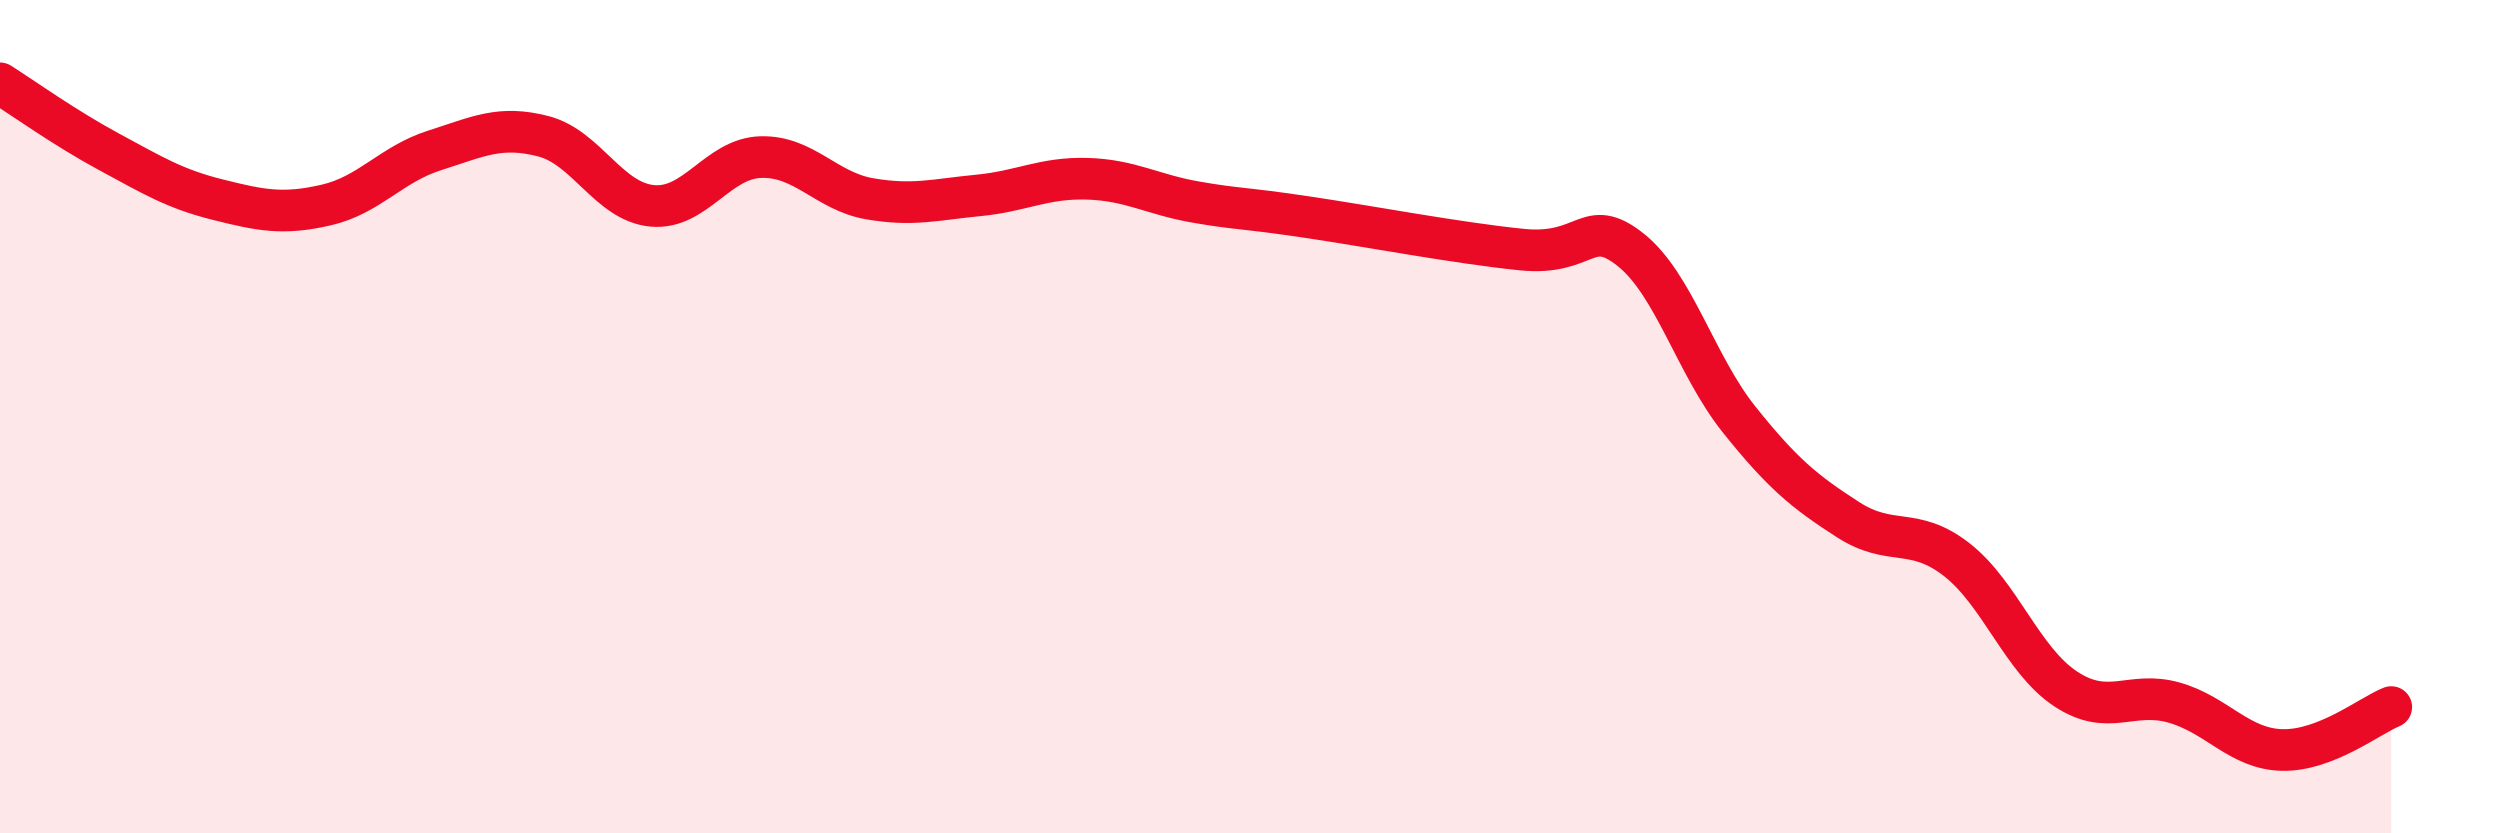
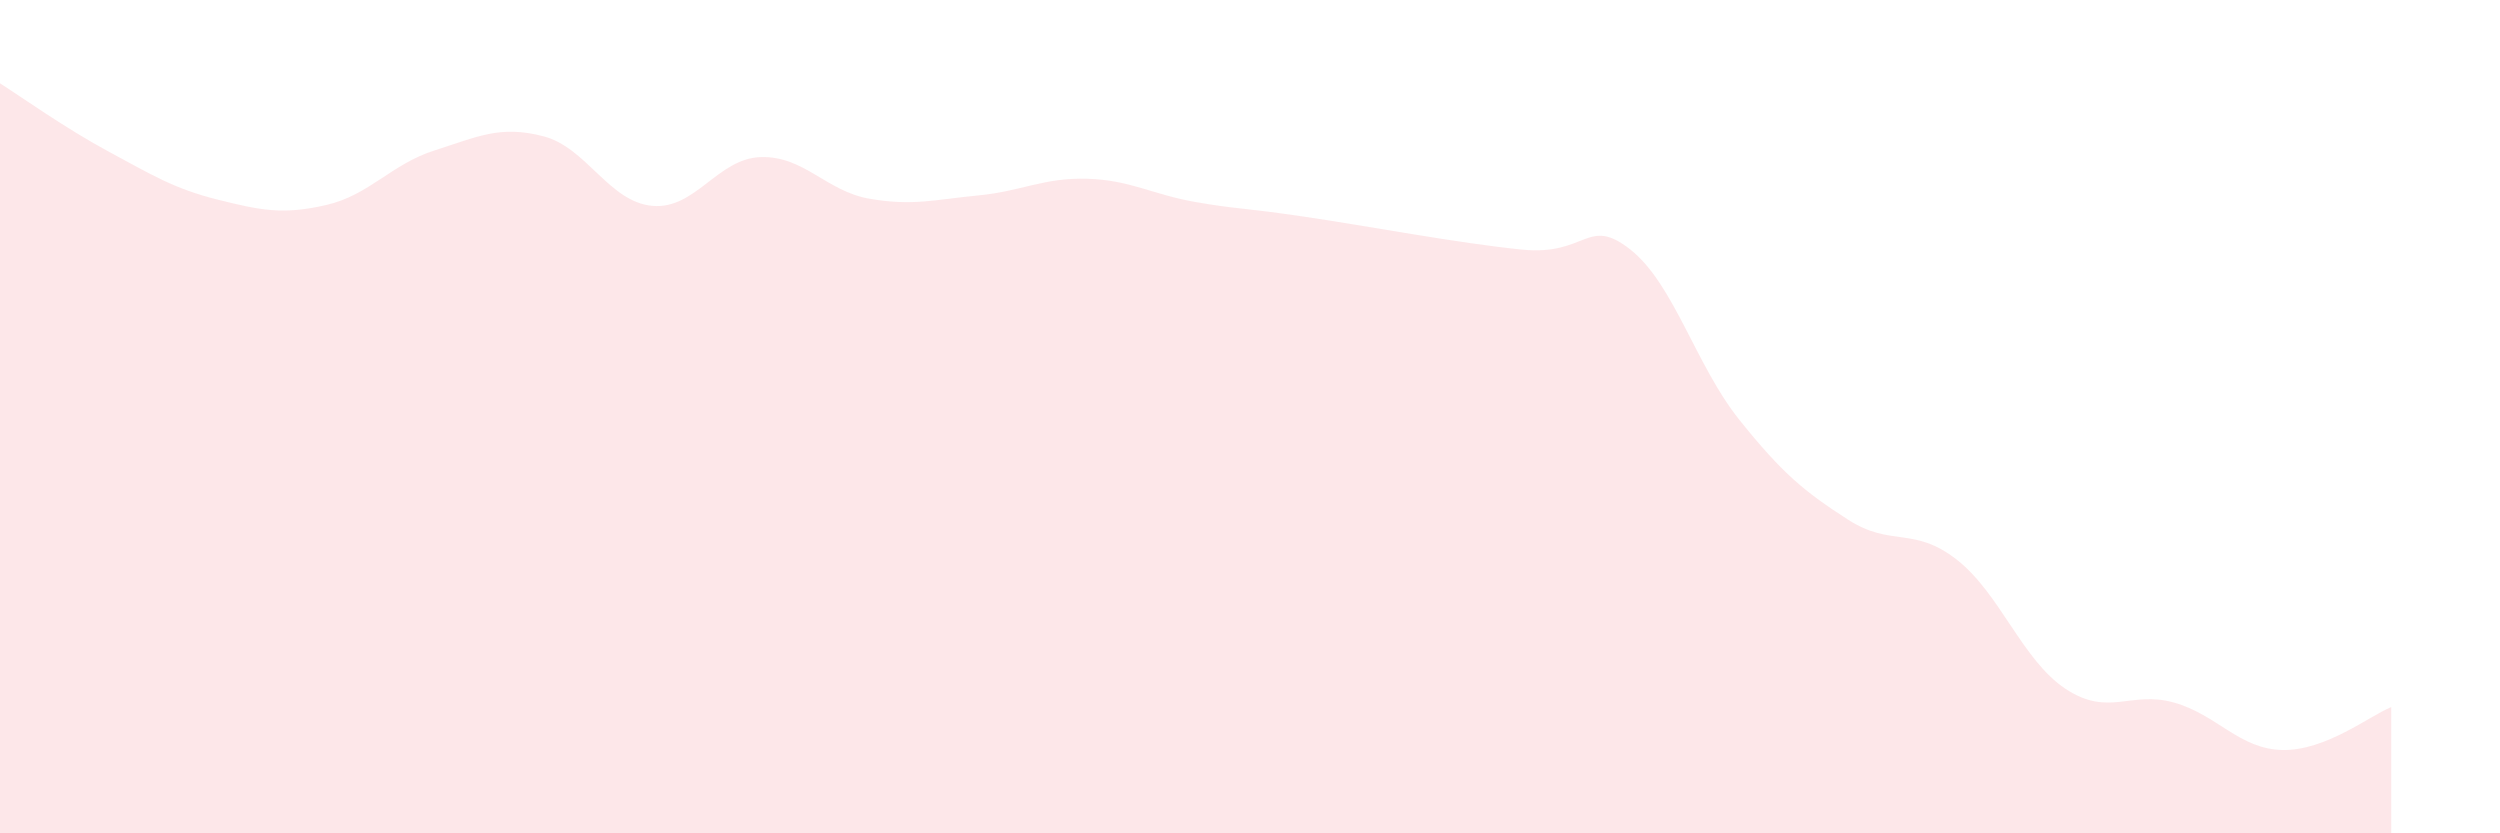
<svg xmlns="http://www.w3.org/2000/svg" width="60" height="20" viewBox="0 0 60 20">
  <path d="M 0,2 C 0.52,2.33 1.57,3.08 2.61,3.64 C 3.65,4.2 4.18,4.53 5.22,4.79 C 6.26,5.05 6.79,5.16 7.83,4.92 C 8.87,4.68 9.39,3.94 10.43,3.61 C 11.47,3.28 12,3 13.04,3.27 C 14.08,3.54 14.61,4.84 15.65,4.94 C 16.69,5.04 17.22,3.8 18.26,3.77 C 19.3,3.74 19.83,4.59 20.87,4.77 C 21.91,4.95 22.44,4.79 23.48,4.69 C 24.52,4.59 25.05,4.26 26.09,4.29 C 27.13,4.32 27.66,4.67 28.7,4.85 C 29.74,5.03 29.74,4.97 31.3,5.2 C 32.86,5.43 34.95,5.83 36.52,5.99 C 38.09,6.15 38.09,5.17 39.13,5.99 C 40.17,6.81 40.7,8.77 41.74,10.07 C 42.78,11.37 43.31,11.8 44.35,12.47 C 45.39,13.14 45.92,12.62 46.96,13.43 C 48,14.24 48.53,15.84 49.57,16.53 C 50.61,17.22 51.13,16.57 52.17,16.86 C 53.21,17.15 53.74,17.98 54.78,18 C 55.82,18.02 56.87,17.18 57.39,16.97L57.39 20L0 20Z" fill="#EB0A25" opacity="0.1" stroke-linecap="round" stroke-linejoin="round" />
-   <path d="M 0,2 C 0.52,2.33 1.57,3.08 2.61,3.64 C 3.65,4.2 4.18,4.53 5.22,4.79 C 6.26,5.05 6.79,5.16 7.83,4.92 C 8.87,4.68 9.39,3.94 10.43,3.61 C 11.47,3.28 12,3 13.04,3.27 C 14.08,3.54 14.61,4.84 15.65,4.94 C 16.69,5.04 17.22,3.8 18.26,3.77 C 19.3,3.74 19.83,4.59 20.87,4.77 C 21.91,4.95 22.44,4.79 23.48,4.69 C 24.52,4.59 25.05,4.26 26.09,4.29 C 27.13,4.32 27.66,4.67 28.7,4.85 C 29.74,5.03 29.74,4.97 31.3,5.2 C 32.86,5.43 34.95,5.83 36.52,5.99 C 38.09,6.15 38.09,5.17 39.13,5.99 C 40.17,6.81 40.7,8.77 41.74,10.07 C 42.78,11.37 43.31,11.8 44.35,12.47 C 45.39,13.14 45.92,12.62 46.96,13.43 C 48,14.24 48.53,15.84 49.57,16.53 C 50.61,17.22 51.13,16.57 52.17,16.86 C 53.21,17.15 53.74,17.98 54.78,18 C 55.82,18.02 56.87,17.18 57.39,16.97" stroke="#EB0A25" stroke-width="1" fill="none" stroke-linecap="round" stroke-linejoin="round" />
</svg>